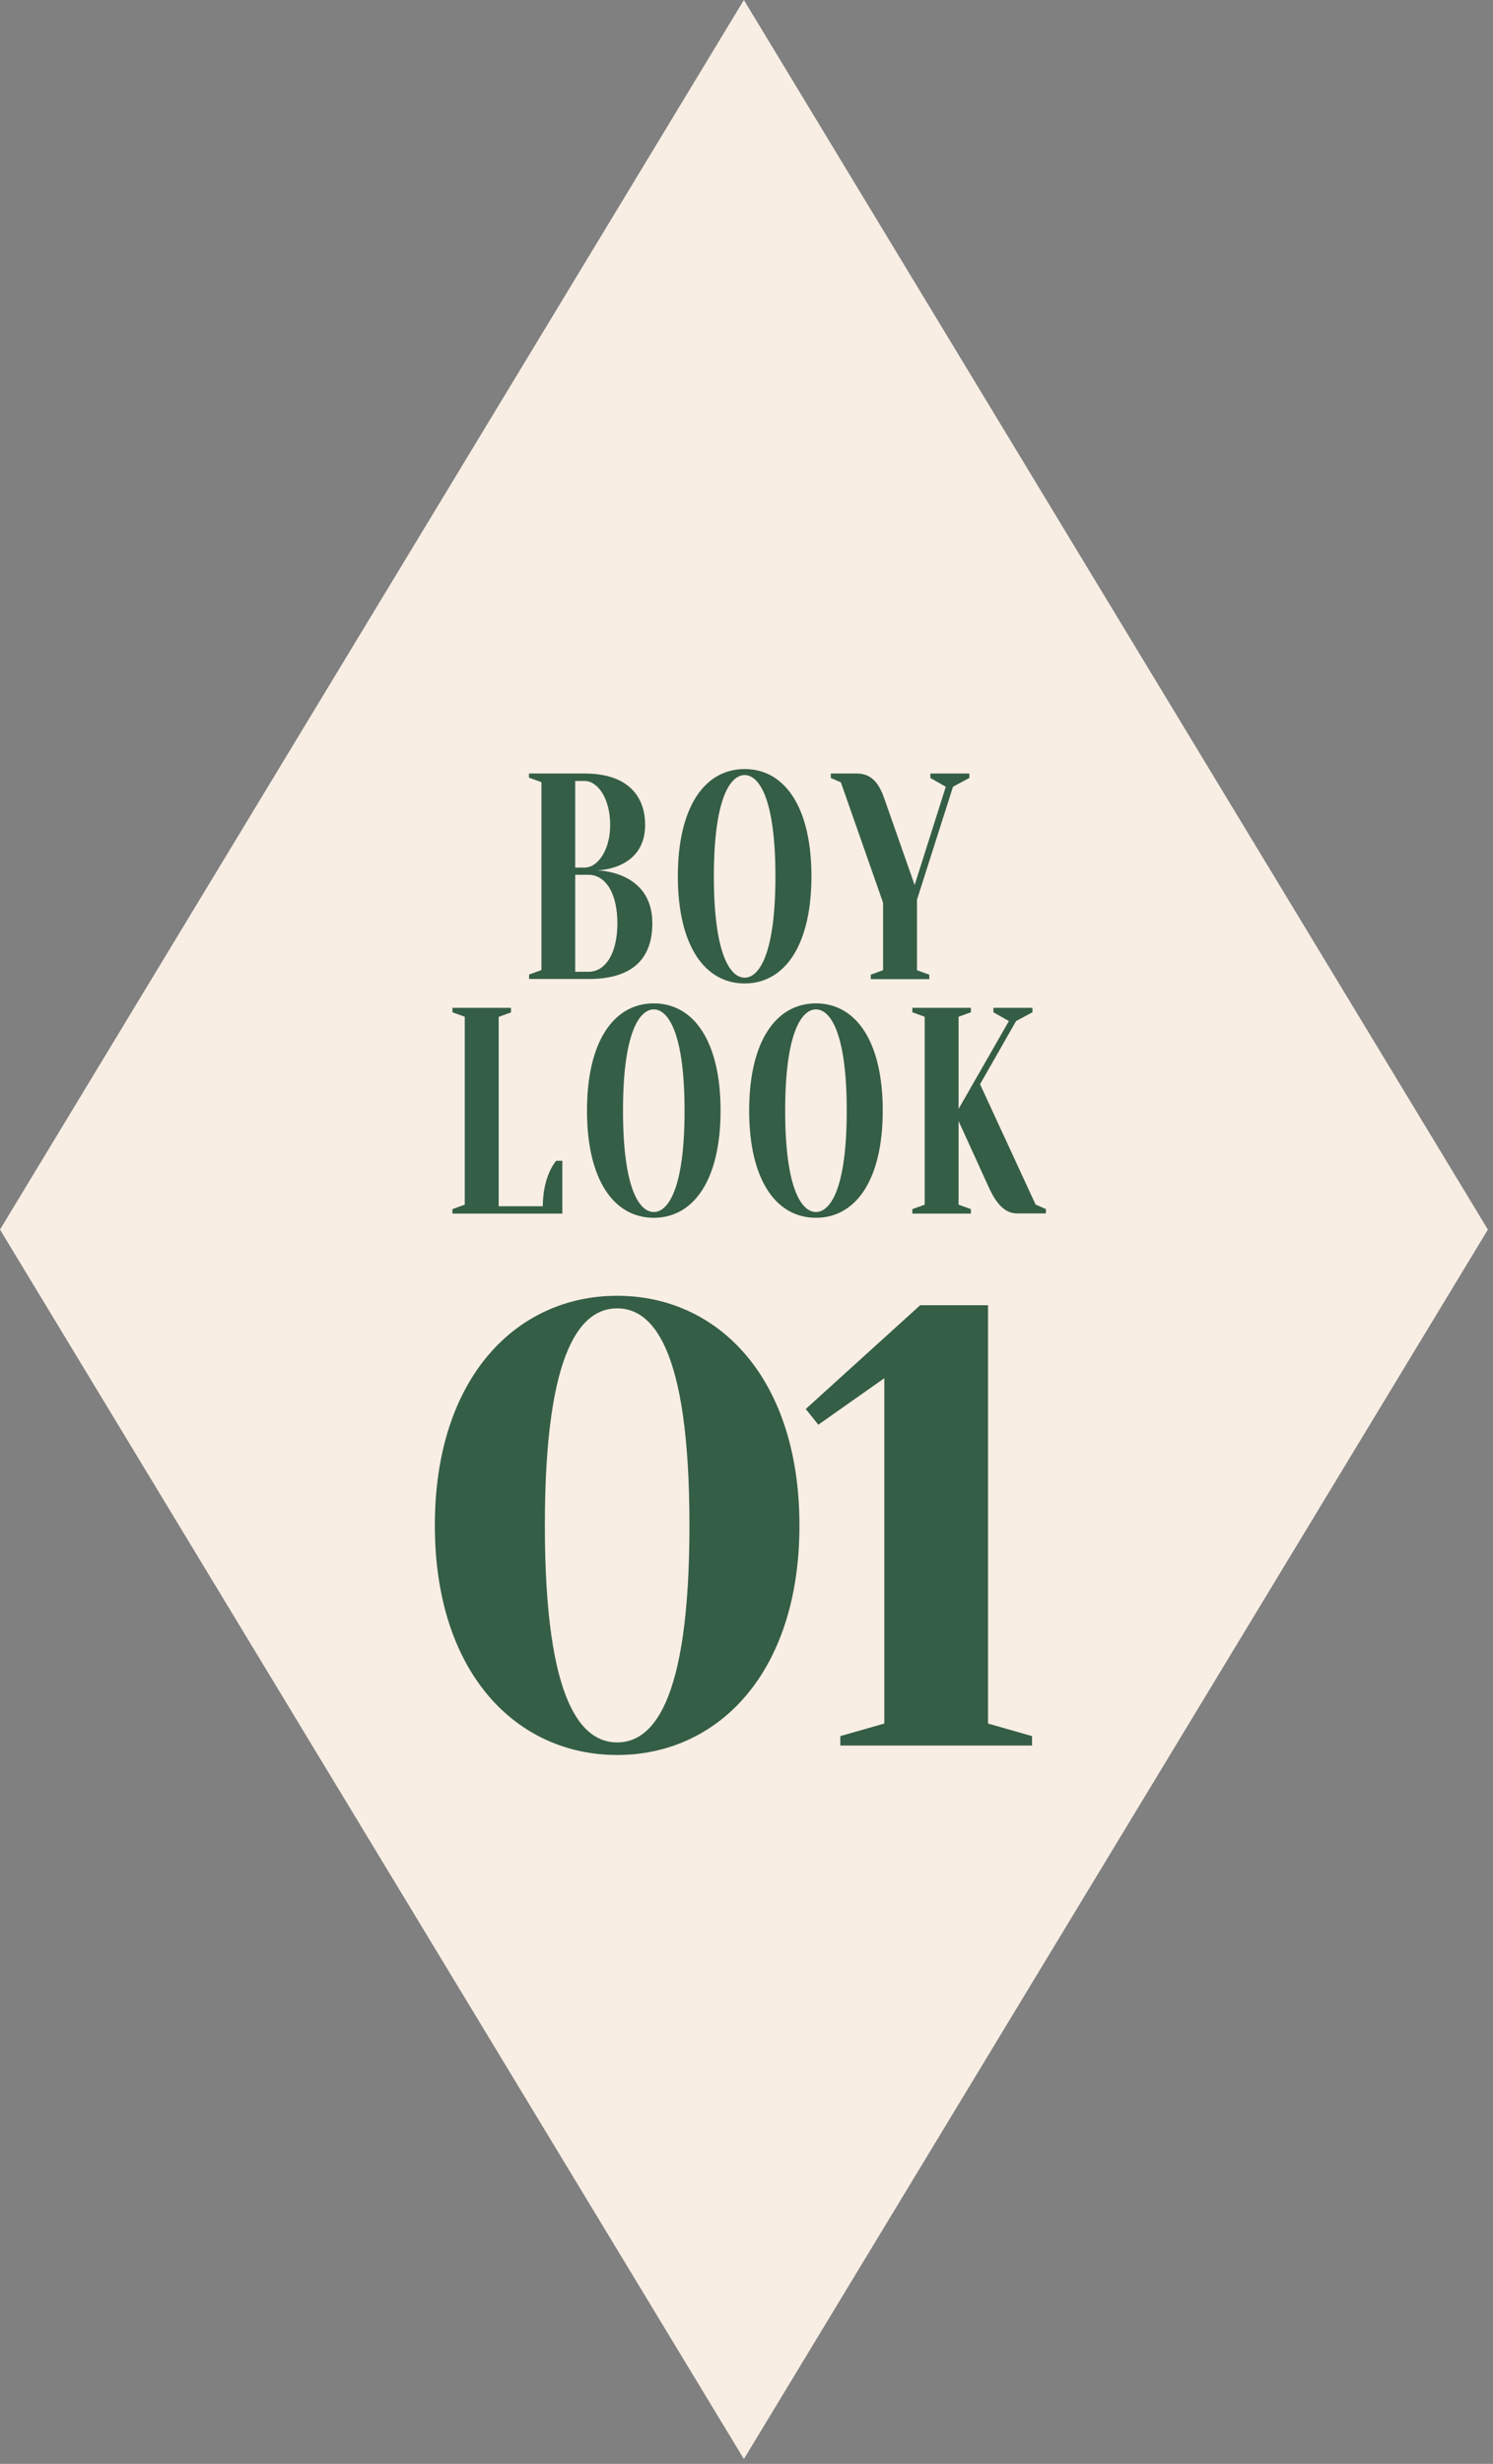
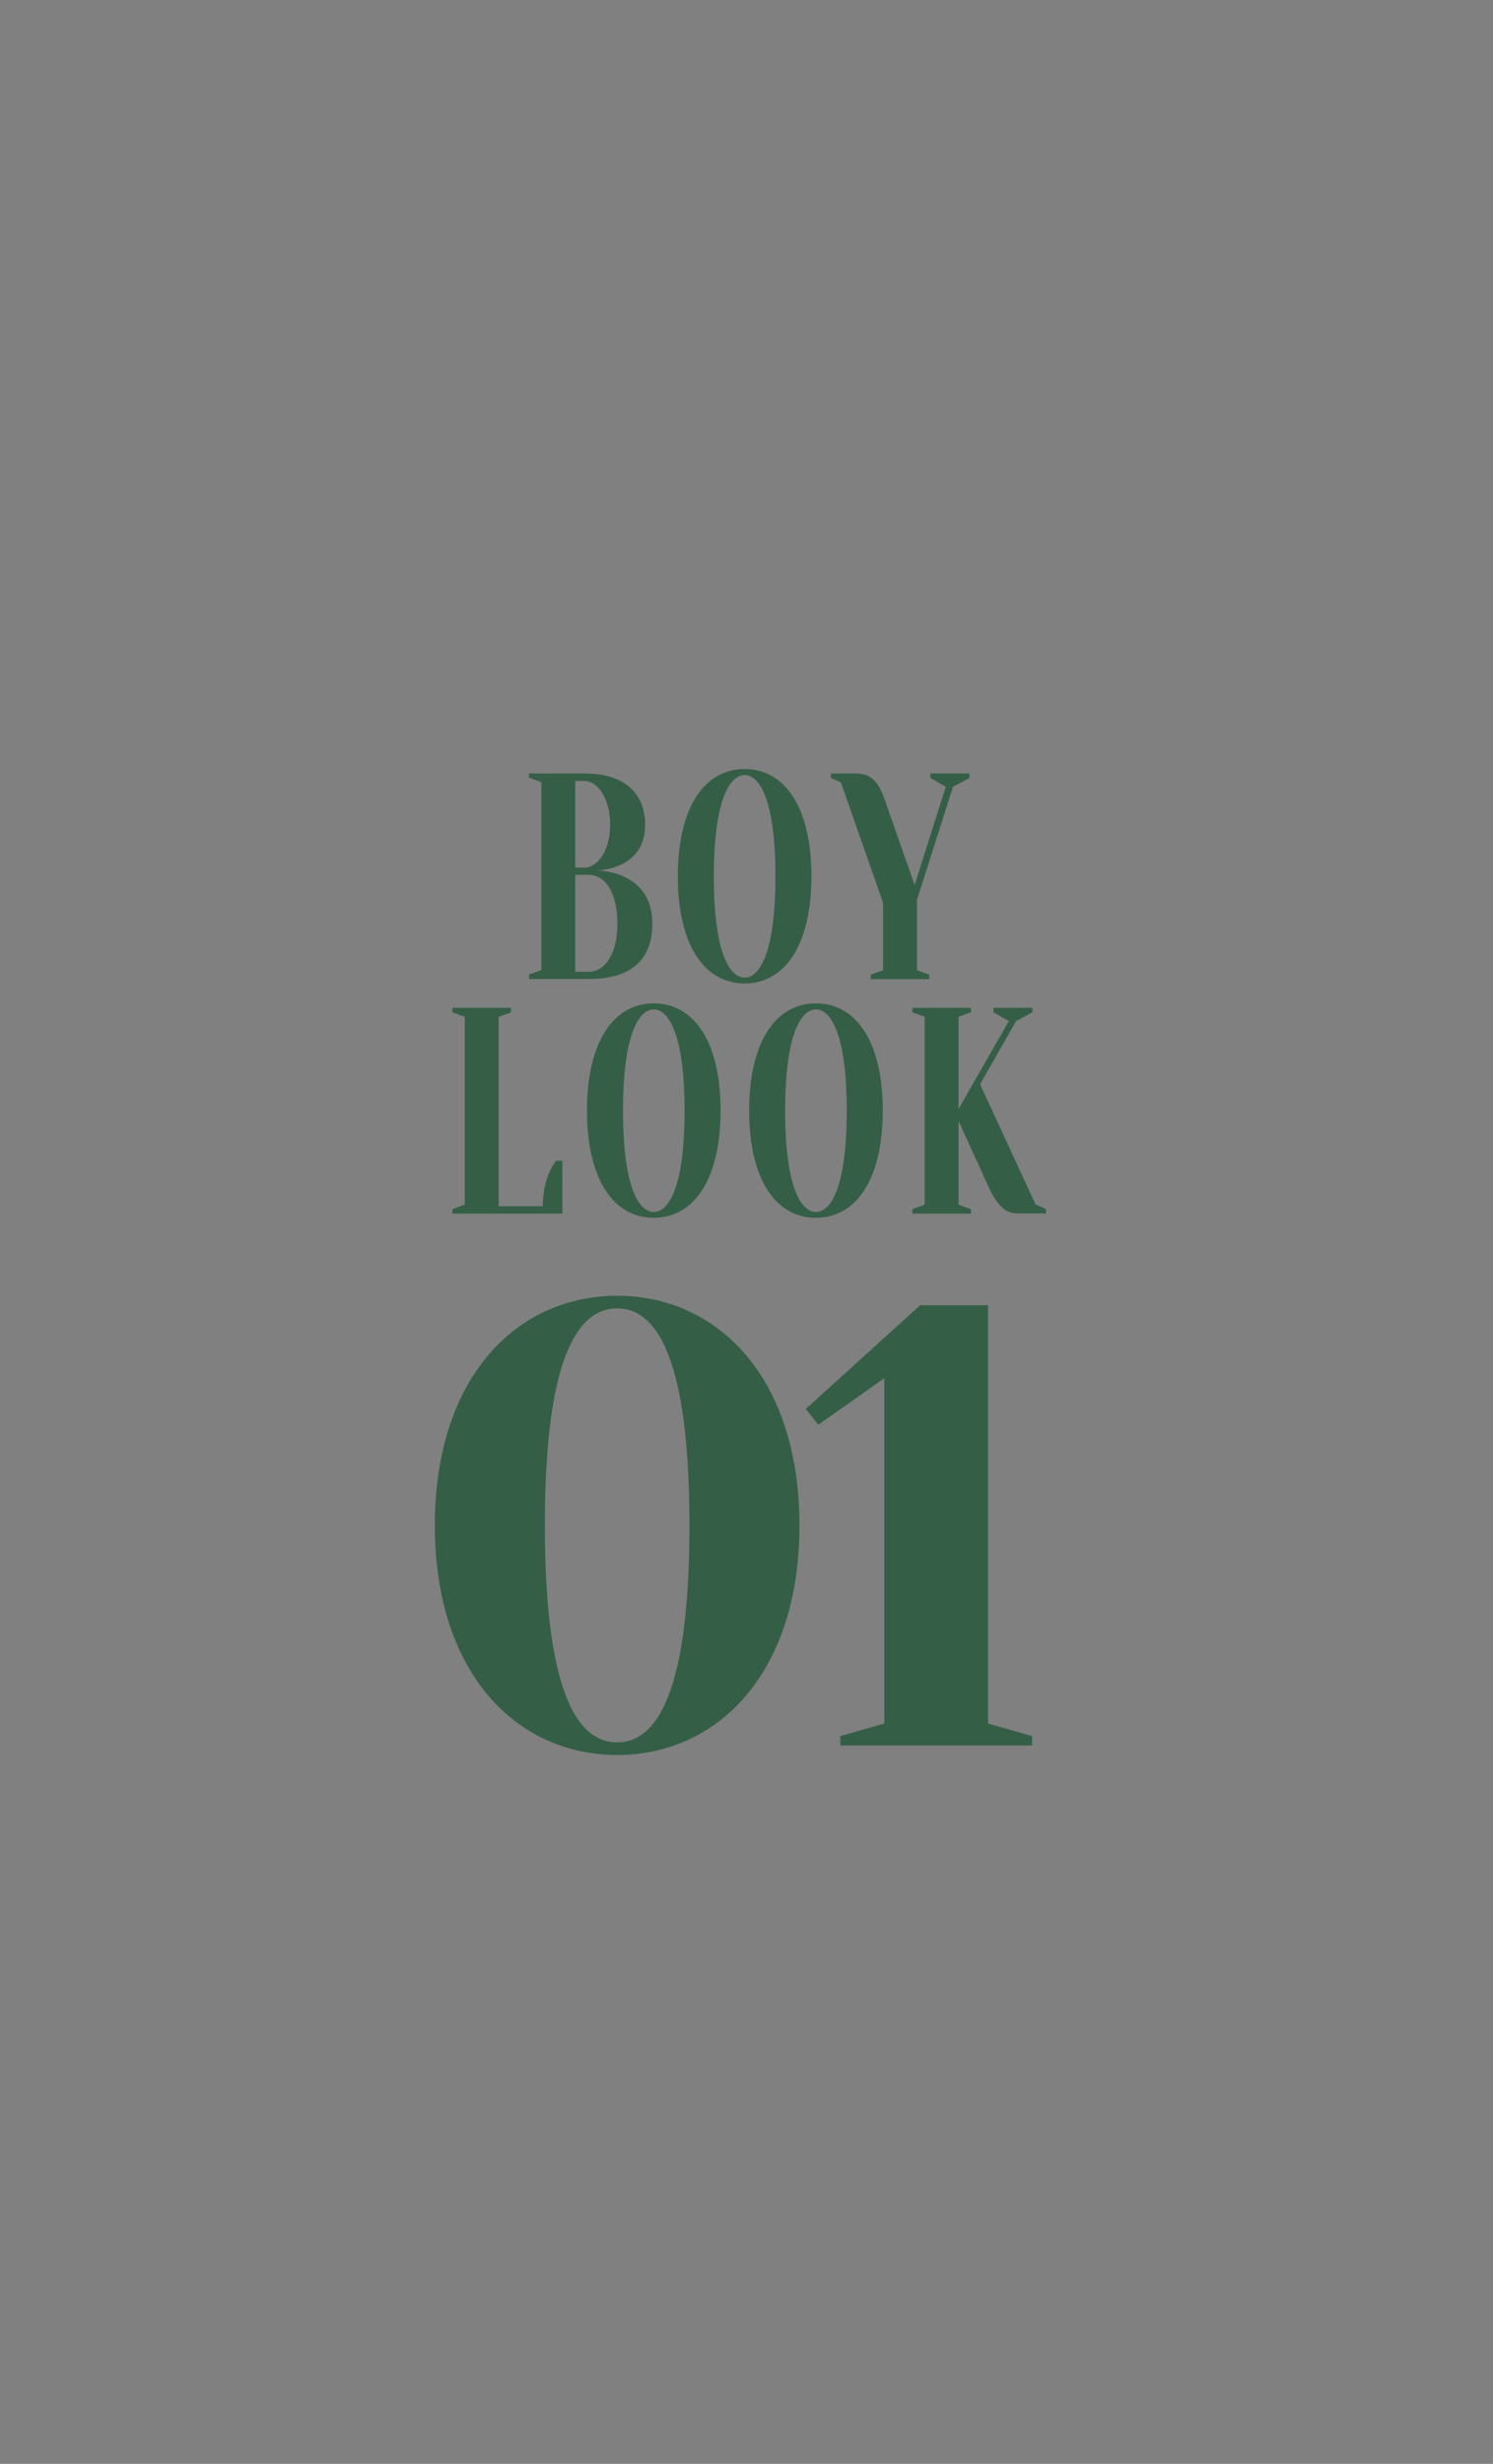
<svg xmlns="http://www.w3.org/2000/svg" width="114" height="188" fill="none">
  <rect width="100%" height="100%" fill="#808080" stroke="none" />
-   <path d="M56.8 187.63 0 93.82 56.8 0l56.81 93.82-56.81 93.81Z" fill="#F8EEE4" />
  <path d="M40.39 59.36v-.34h4.24c3.37 0 4.63 1.79 4.63 3.92 0 3.47-3.69 3.47-3.69 3.47s4.24 0 4.24 4.03c0 2.46-1.25 4.26-4.86 4.26H40.4v-.34l.94-.34V59.68l-.94-.34-.01.02Zm3.53 6.84h.71c1.02 0 1.96-1.34 1.96-3.25 0-2.02-.94-3.36-1.96-3.36h-.71v6.61Zm0 .56v7.39h1.02c1.25 0 2.2-1.34 2.2-3.7 0-2.36-.94-3.7-2.2-3.7h-1.02v.01Zm12.938 8.28c-3.06 0-5.1-2.91-5.1-8.18s2.04-8.18 5.1-8.18c3.06 0 5.1 2.91 5.1 8.18s-2.04 8.18-5.1 8.18Zm0-15.9c-1.1 0-2.35 1.79-2.35 7.73s1.25 7.73 2.35 7.73 2.35-1.79 2.35-7.73-1.25-7.73-2.35-7.73Zm7.36.56-.78-.34v-.34h1.96c1.18 0 1.73.78 2.12 1.9l2.32 6.61 2.38-7.5-1.18-.67v-.34h2.98v.34l-1.25.67-2.75 8.62v5.38l.94.34v.34h-4.47v-.34l.94-.34v-5.15l-3.22-9.18h.01ZM39.017 76.91v.34l-.94.34v14.45h3.37c0-2.35 1.02-3.47 1.02-3.47h.47v4.03h-8.39v-.34l.94-.34V77.58l-.94-.34v-.34h4.47v.01ZM49.92 92.92c-3.06 0-5.1-2.91-5.1-8.18s2.04-8.18 5.1-8.18c3.06 0 5.1 2.91 5.1 8.18s-2.04 8.18-5.1 8.18Zm0-15.9c-1.1 0-2.35 1.79-2.35 7.73s1.25 7.73 2.35 7.73 2.35-1.79 2.35-7.73-1.26-7.73-2.35-7.73Zm12.383 15.9c-3.06 0-5.1-2.91-5.1-8.18s2.04-8.18 5.1-8.18c3.06 0 5.1 2.91 5.1 8.18s-2.04 8.18-5.1 8.18Zm0-15.9c-1.1 0-2.35 1.79-2.35 7.73s1.25 7.73 2.35 7.73 2.35-1.79 2.35-7.73-1.25-7.73-2.35-7.73Zm17.561 15.23v.34h-2.2c-1.02 0-1.65-.9-2.12-1.9l-2.35-5.15v6.38l.94.34v.34h-4.47v-.34l.94-.34V77.58l-.94-.34v-.34h4.47v.34l-.94.34v7.03l3.84-6.7-1.18-.67v-.34h2.98v.34l-1.25.67-2.75 4.82 4.24 9.18.78.34h.01Zm-46.661 24.14c0-11.28 6.24-17.52 13.92-17.52s13.92 6.24 13.92 17.52-6.24 17.52-13.92 17.52-13.92-6.24-13.92-17.52Zm19.44 0c0-13.68-2.88-16.56-5.52-16.56-2.64 0-5.52 2.88-5.52 16.56s2.88 16.56 5.52 16.56c2.64 0 5.52-2.88 5.52-16.56Zm22.8 15.12 3.36.96v.72h-14.64v-.72l3.36-.96v-26.35l-5.04 3.55-.96-1.2 8.74-7.92h5.18v31.92Z" fill="#355E46" />
</svg>